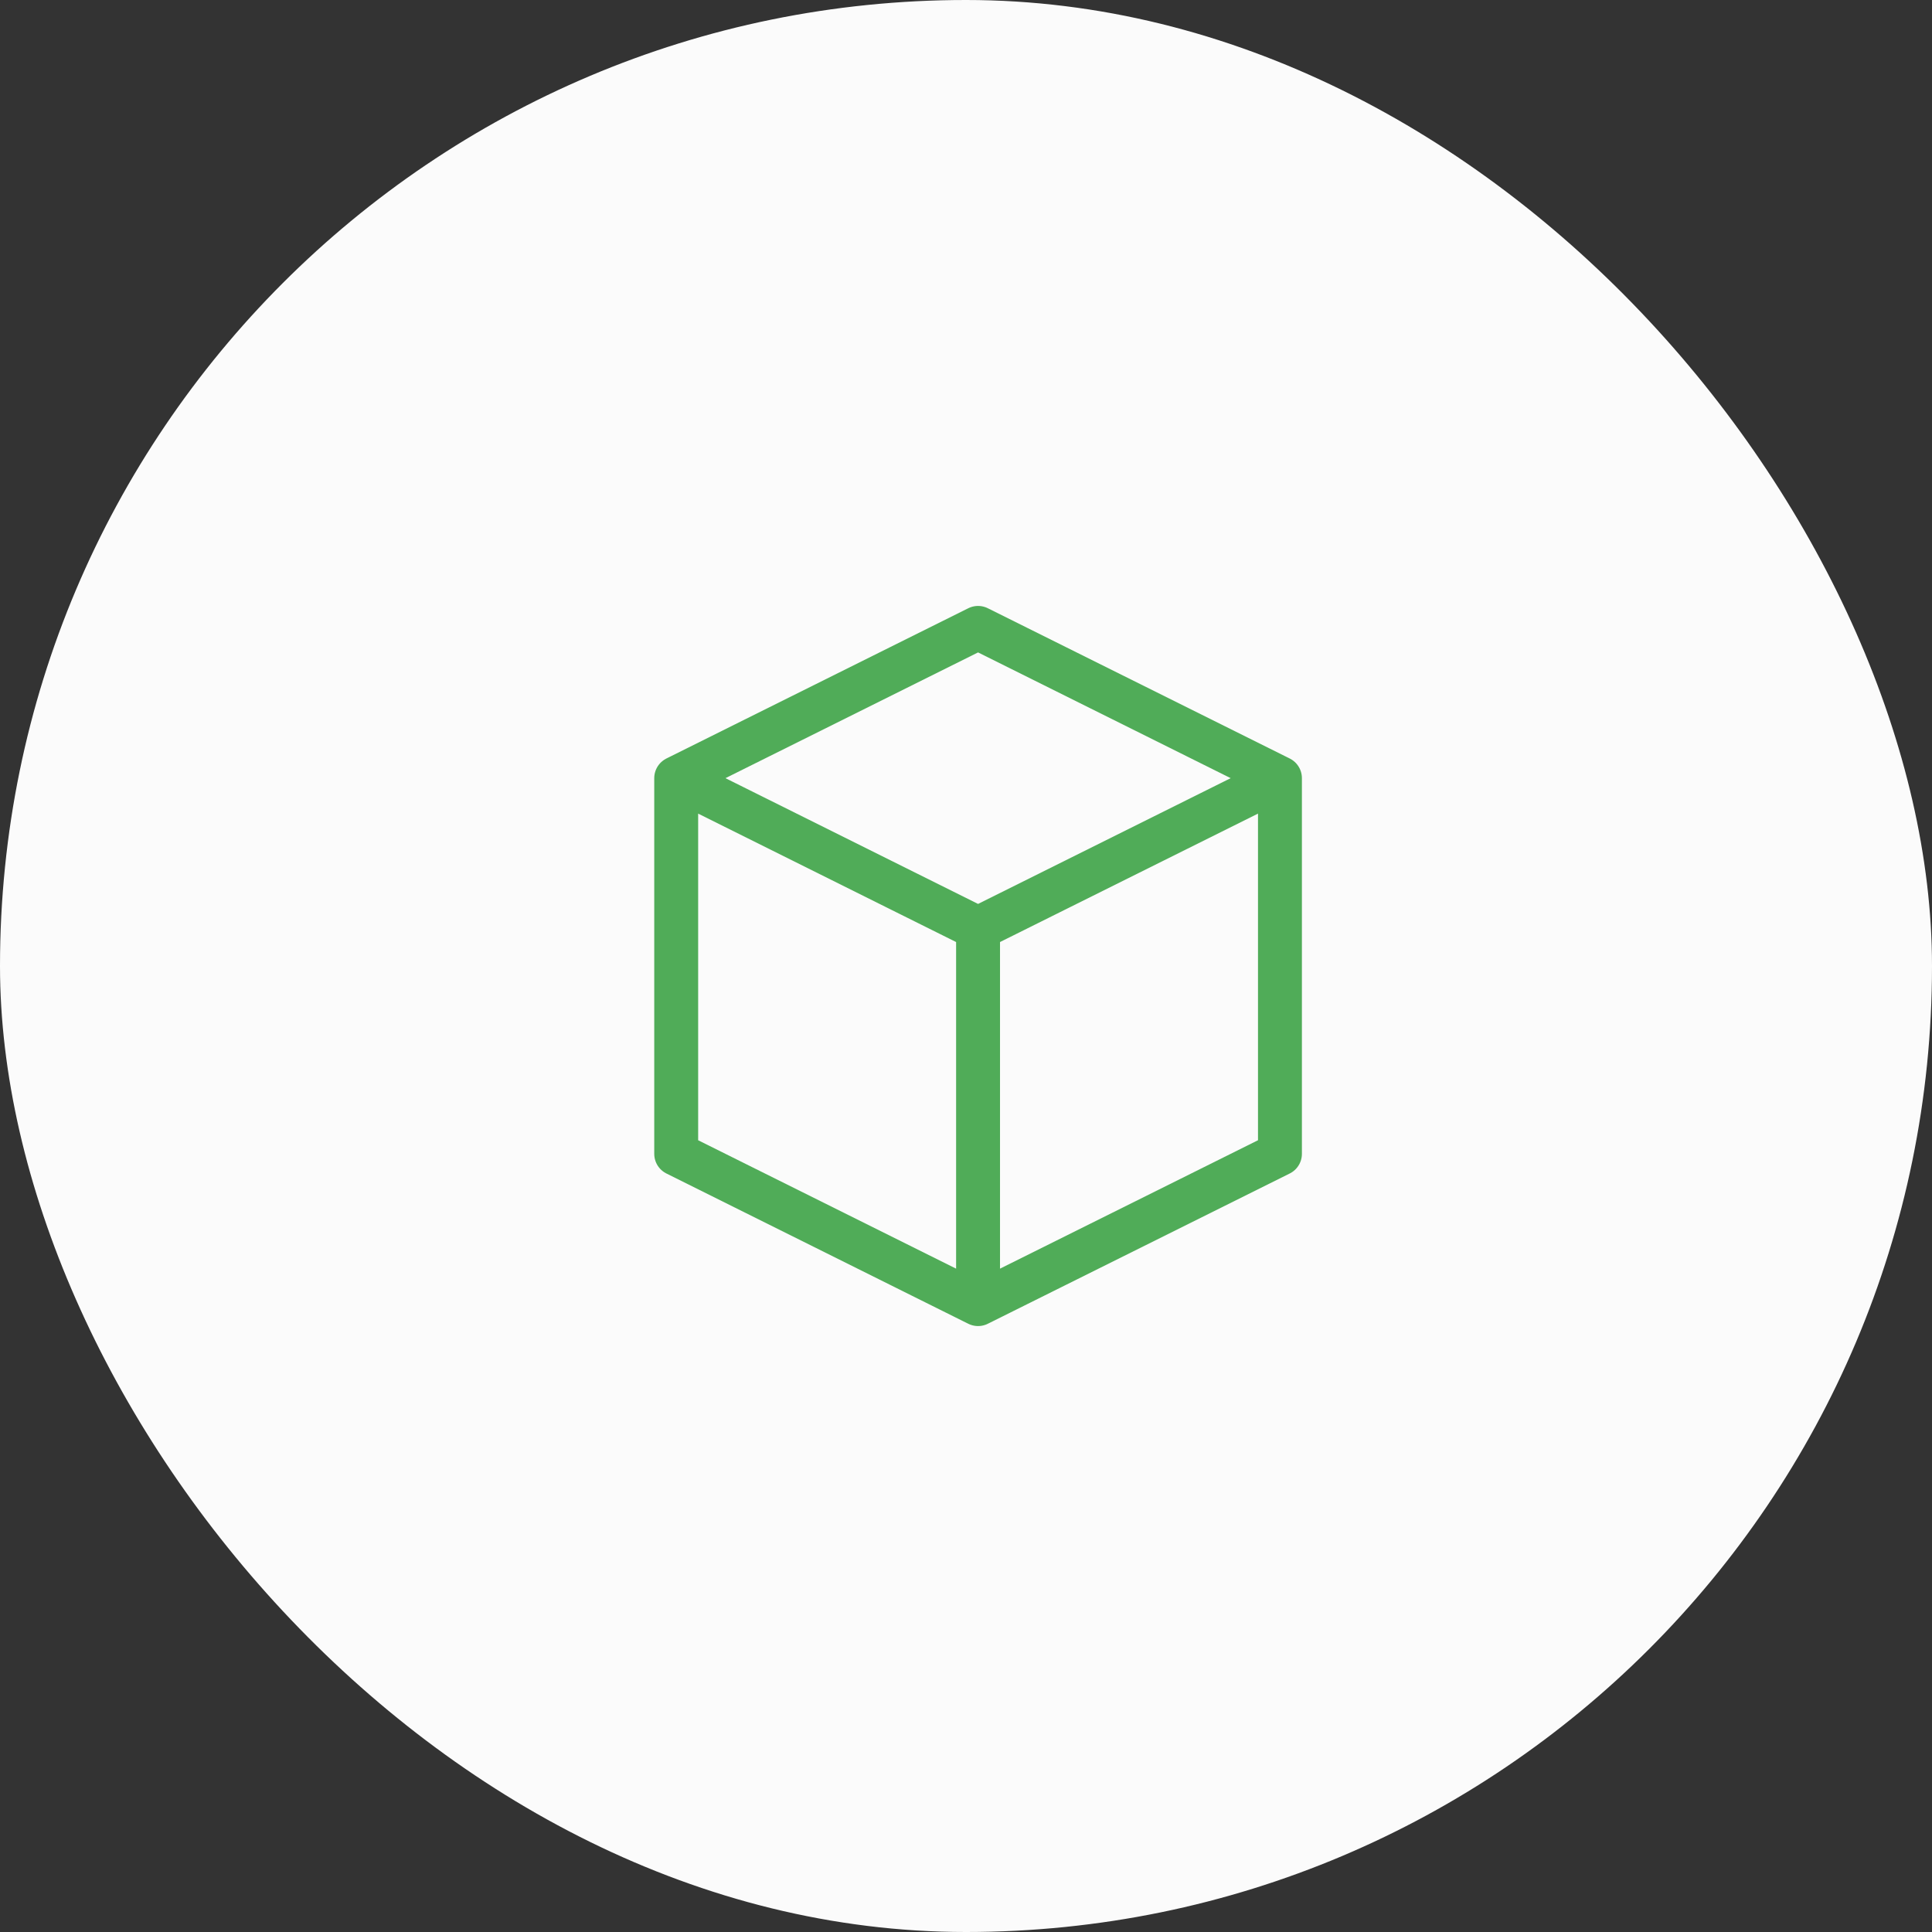
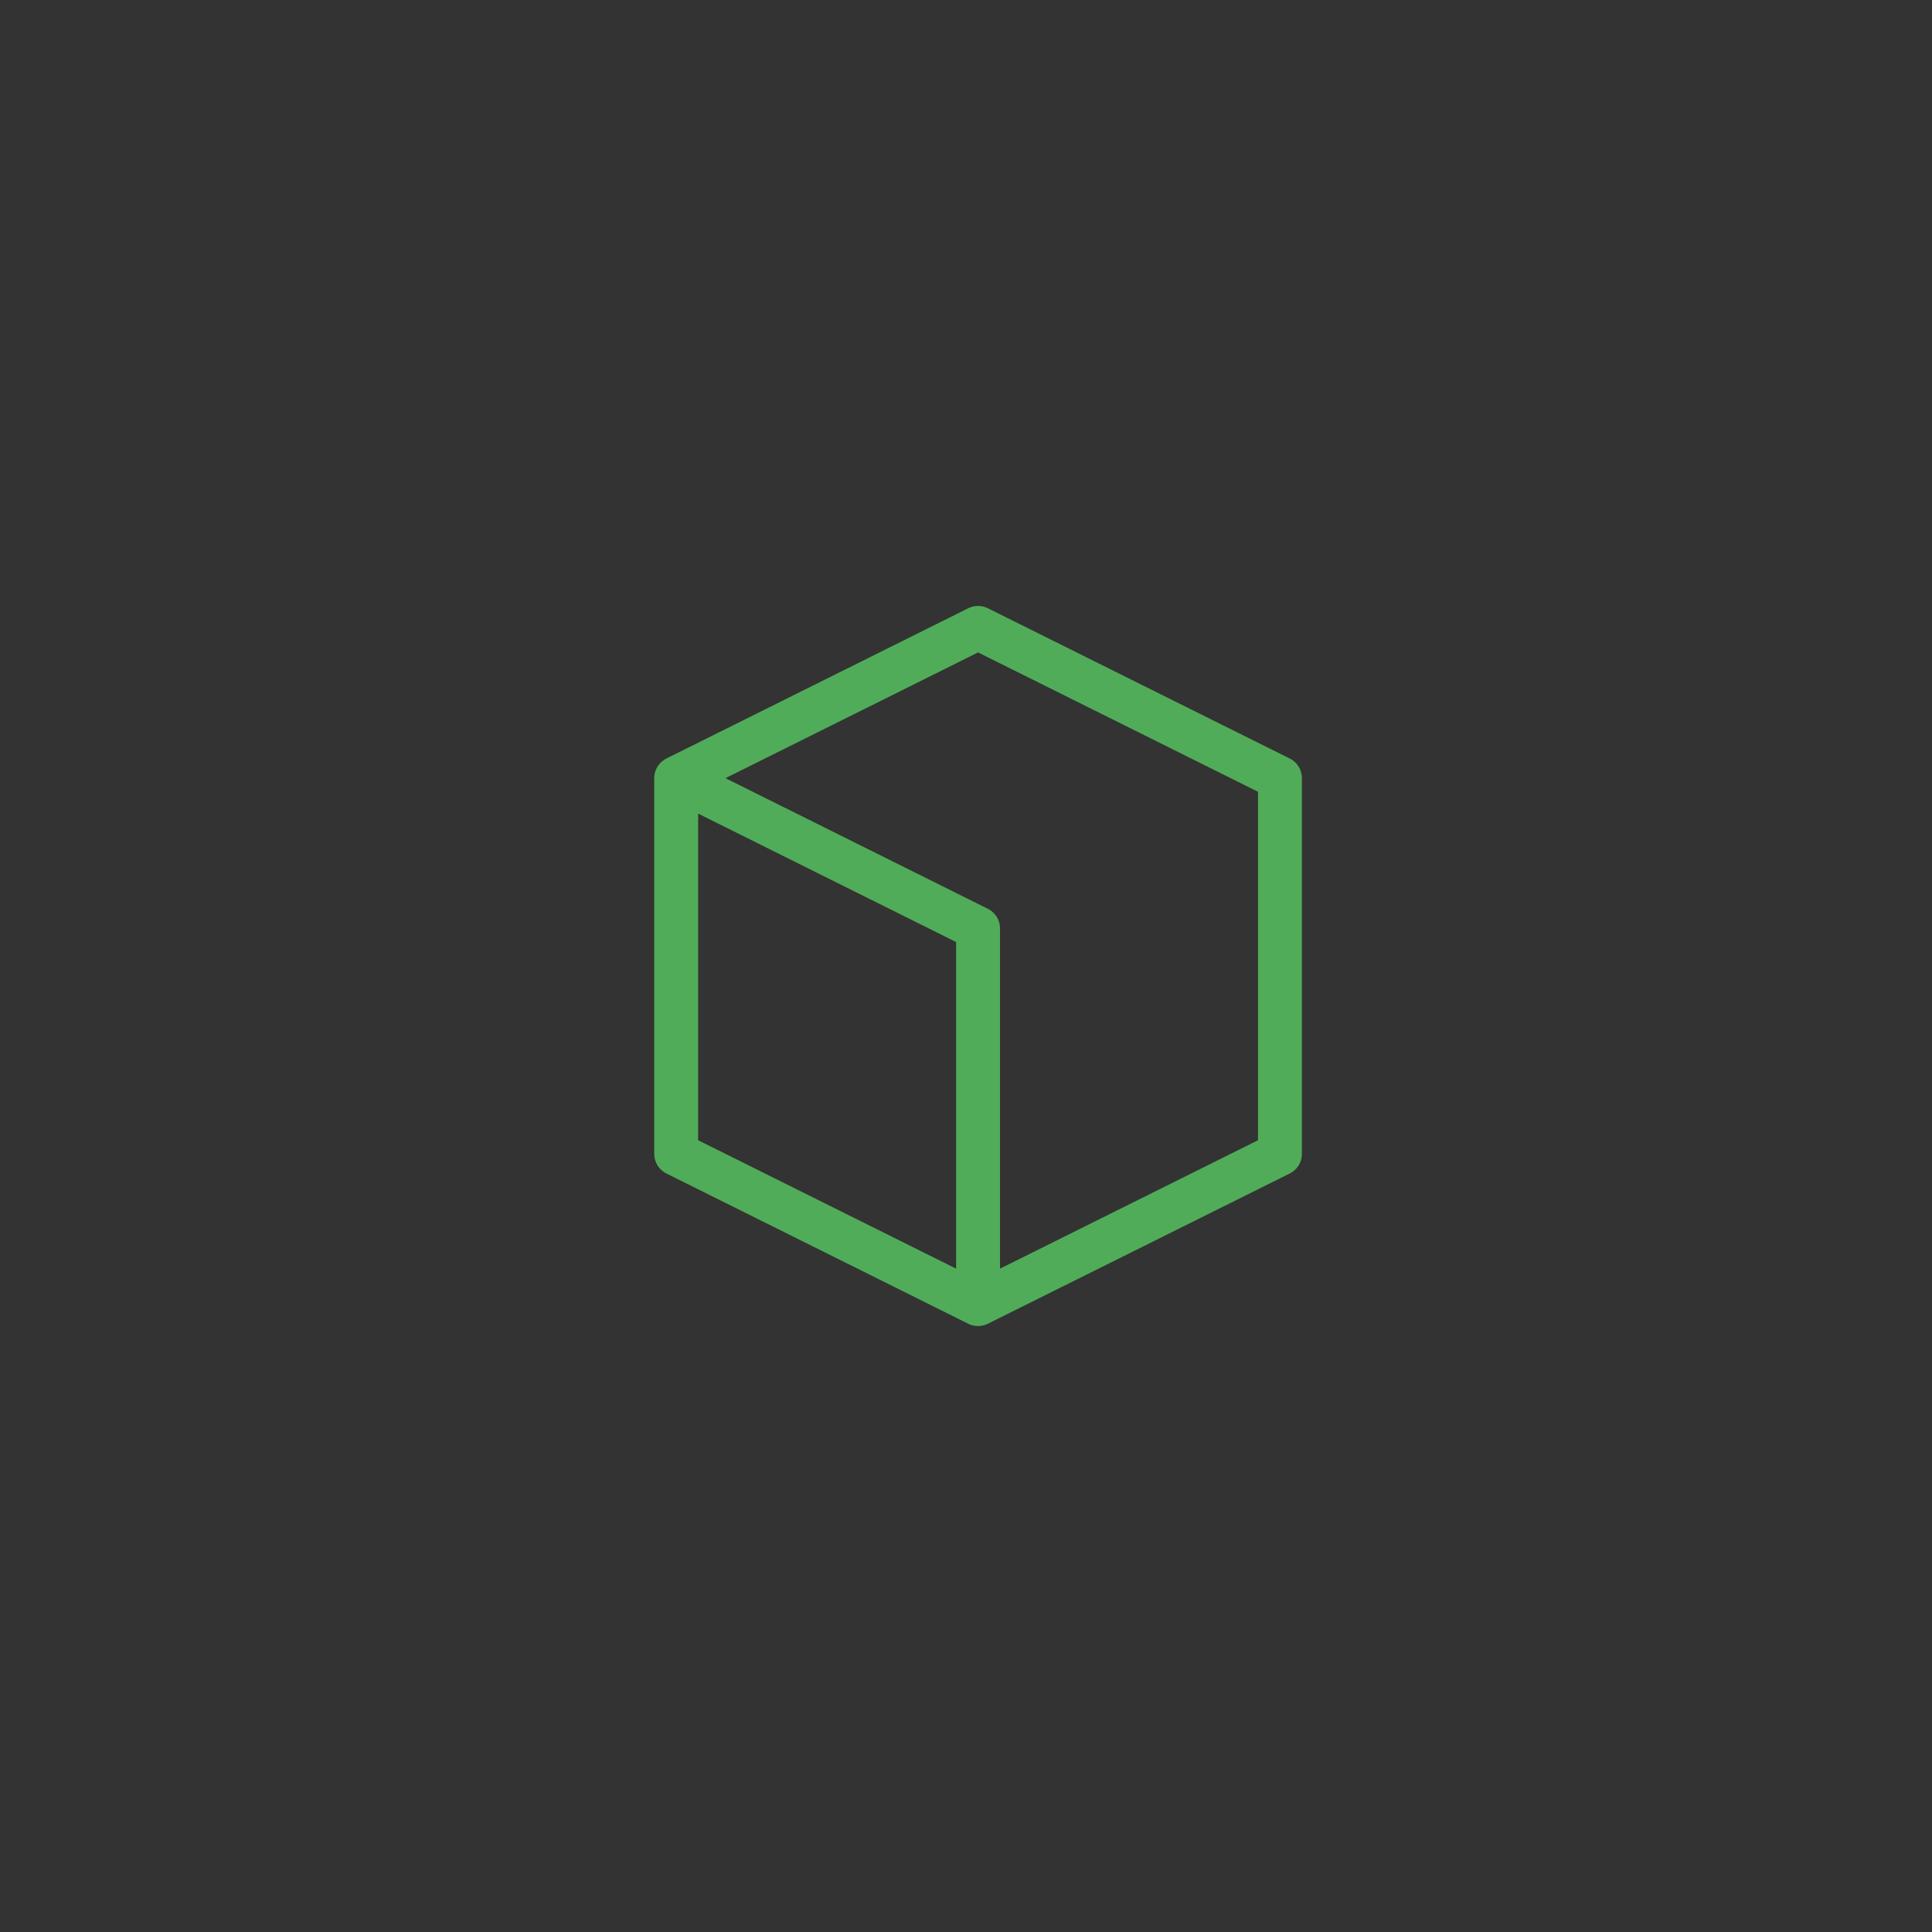
<svg xmlns="http://www.w3.org/2000/svg" width="66" height="66" viewBox="0 0 66 66" fill="none">
  <rect x="0" y="0" width="66" height="66" fill="#333333" stroke="none" />
-   <rect y="0" width="66" height="66" rx="33" fill="#FBFBFB" />
-   <path d="M43.725 26.583L33.412 21.45L23.1 26.583M43.725 26.583L33.412 31.717M43.725 26.583V39.417L33.412 44.55M23.1 26.583L33.412 31.717M23.1 26.583V39.417L33.412 44.55M33.412 31.717V44.55" stroke="#50AC58" stroke-width="1.5" stroke-linecap="round" stroke-linejoin="round" />
+   <path d="M43.725 26.583L33.412 21.45L23.1 26.583M43.725 26.583M43.725 26.583V39.417L33.412 44.55M23.1 26.583L33.412 31.717M23.1 26.583V39.417L33.412 44.55M33.412 31.717V44.55" stroke="#50AC58" stroke-width="1.5" stroke-linecap="round" stroke-linejoin="round" />
</svg>